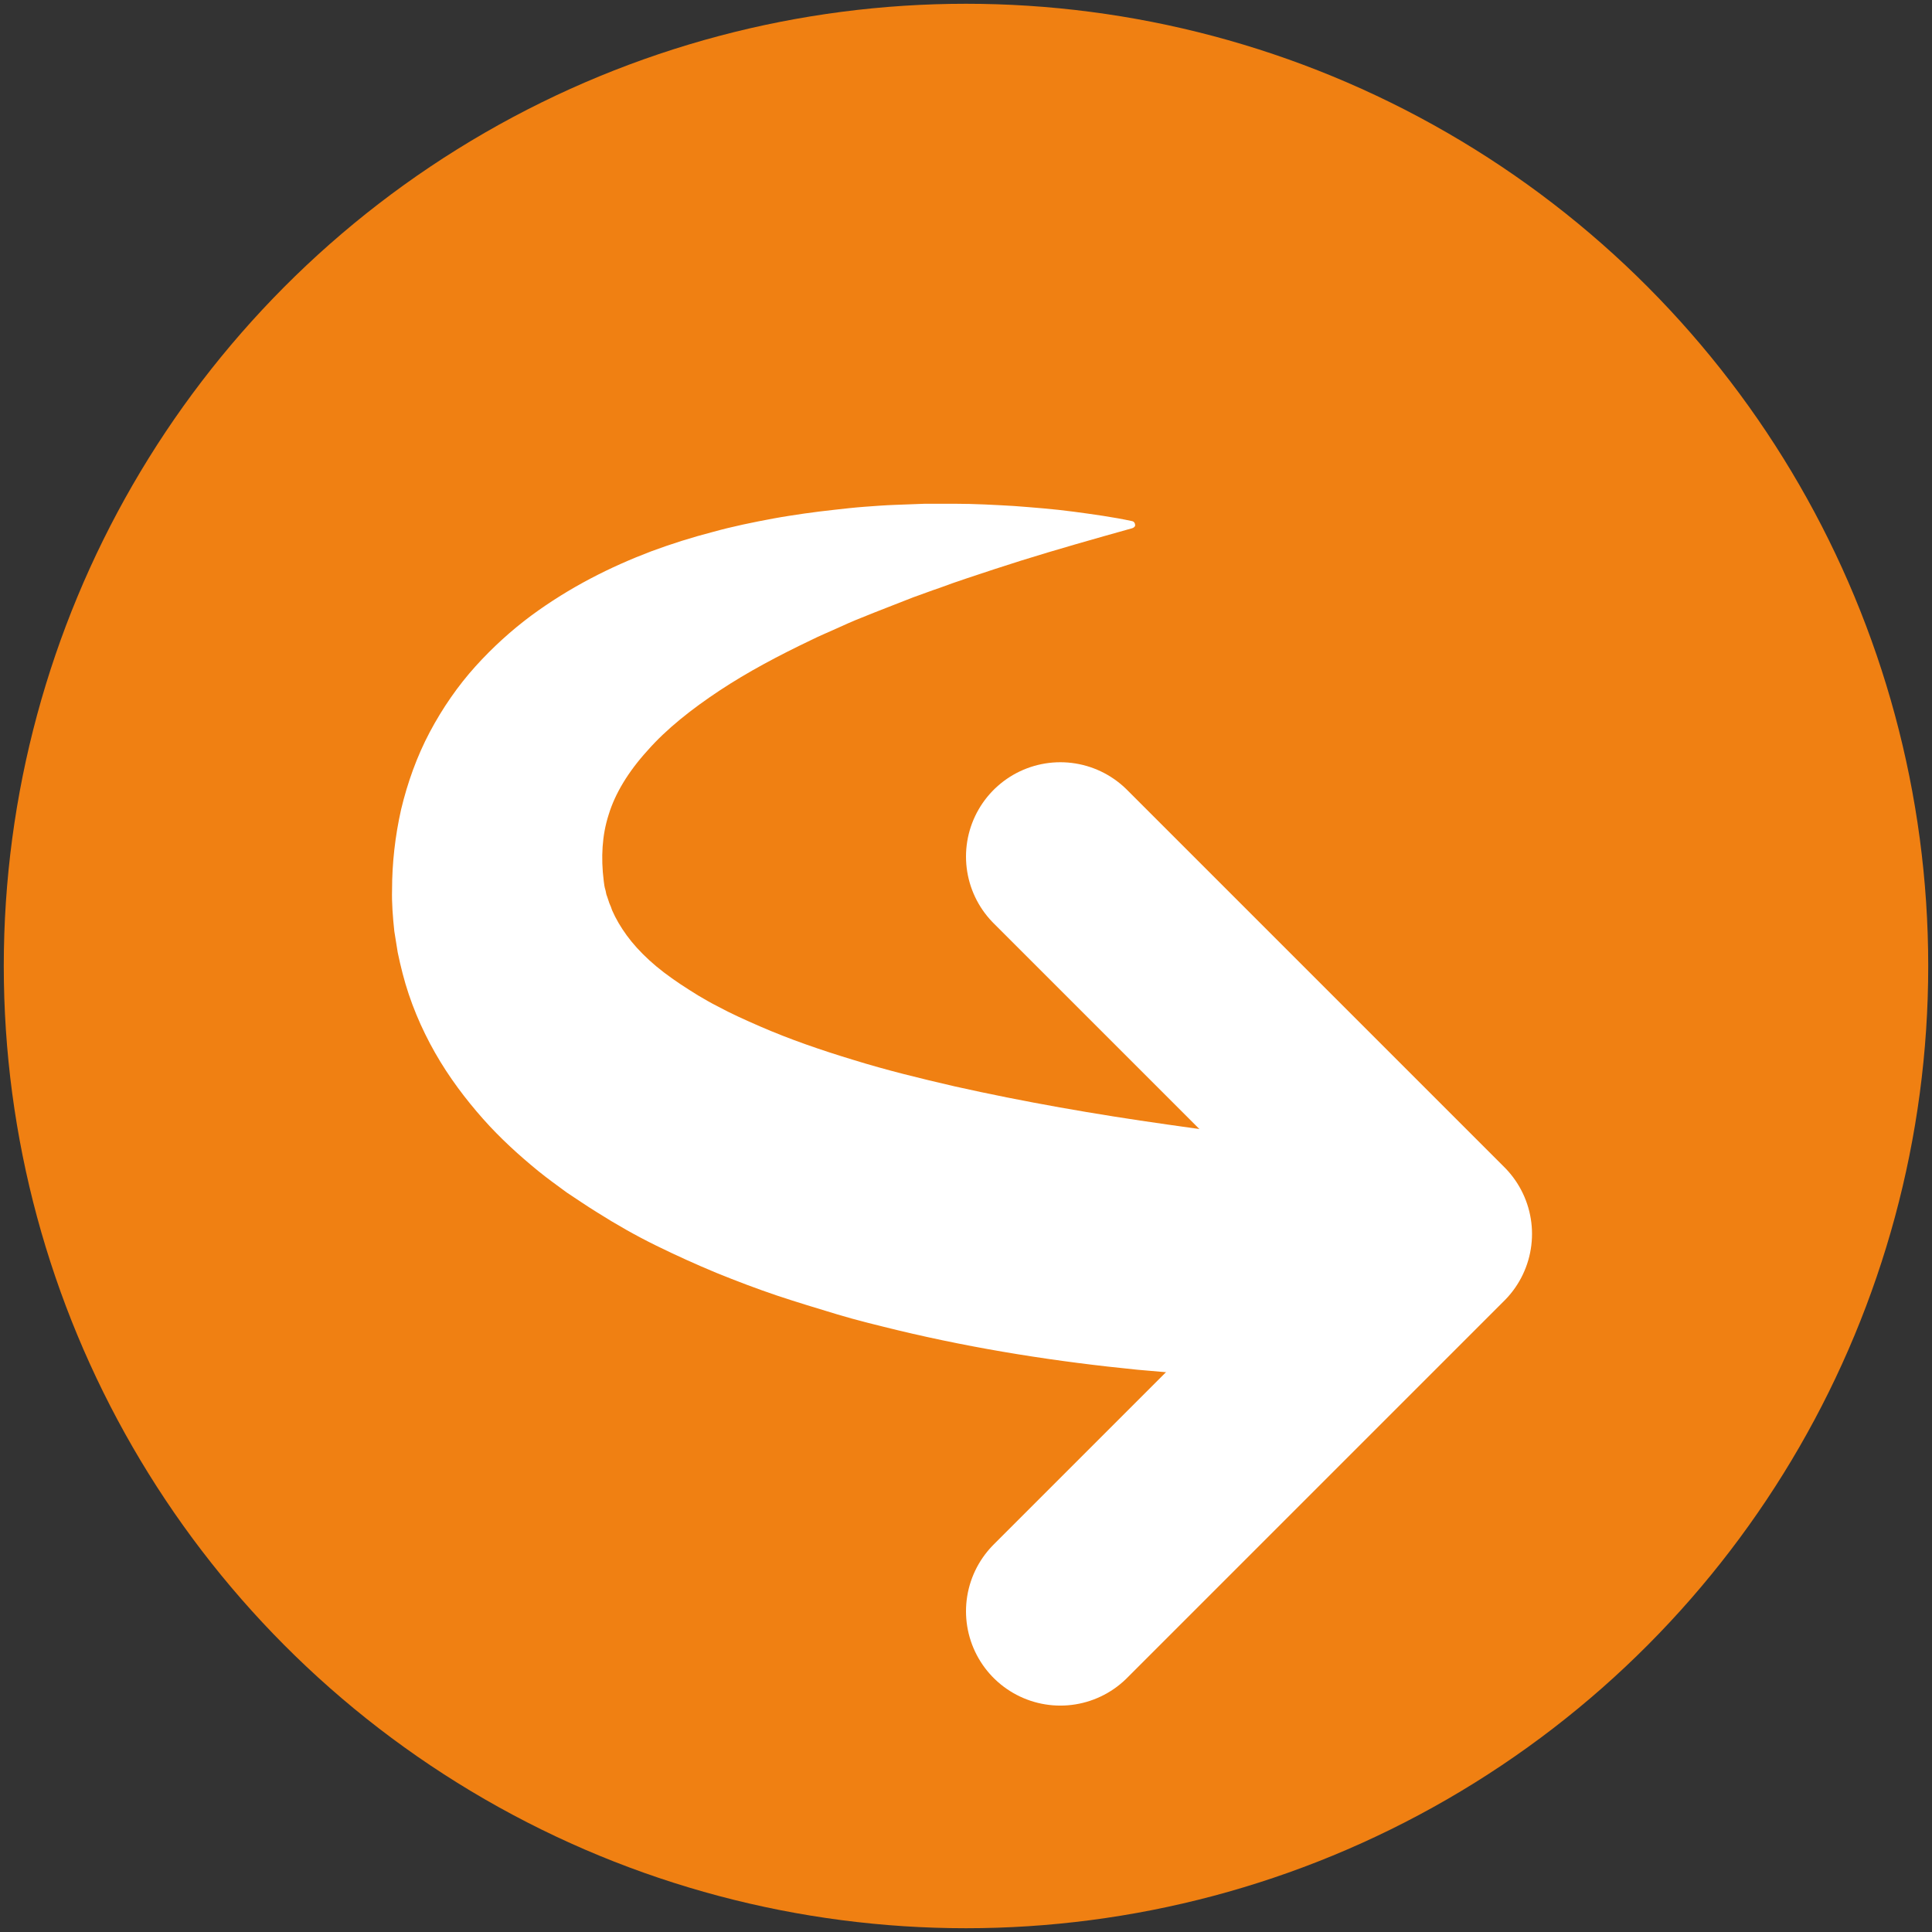
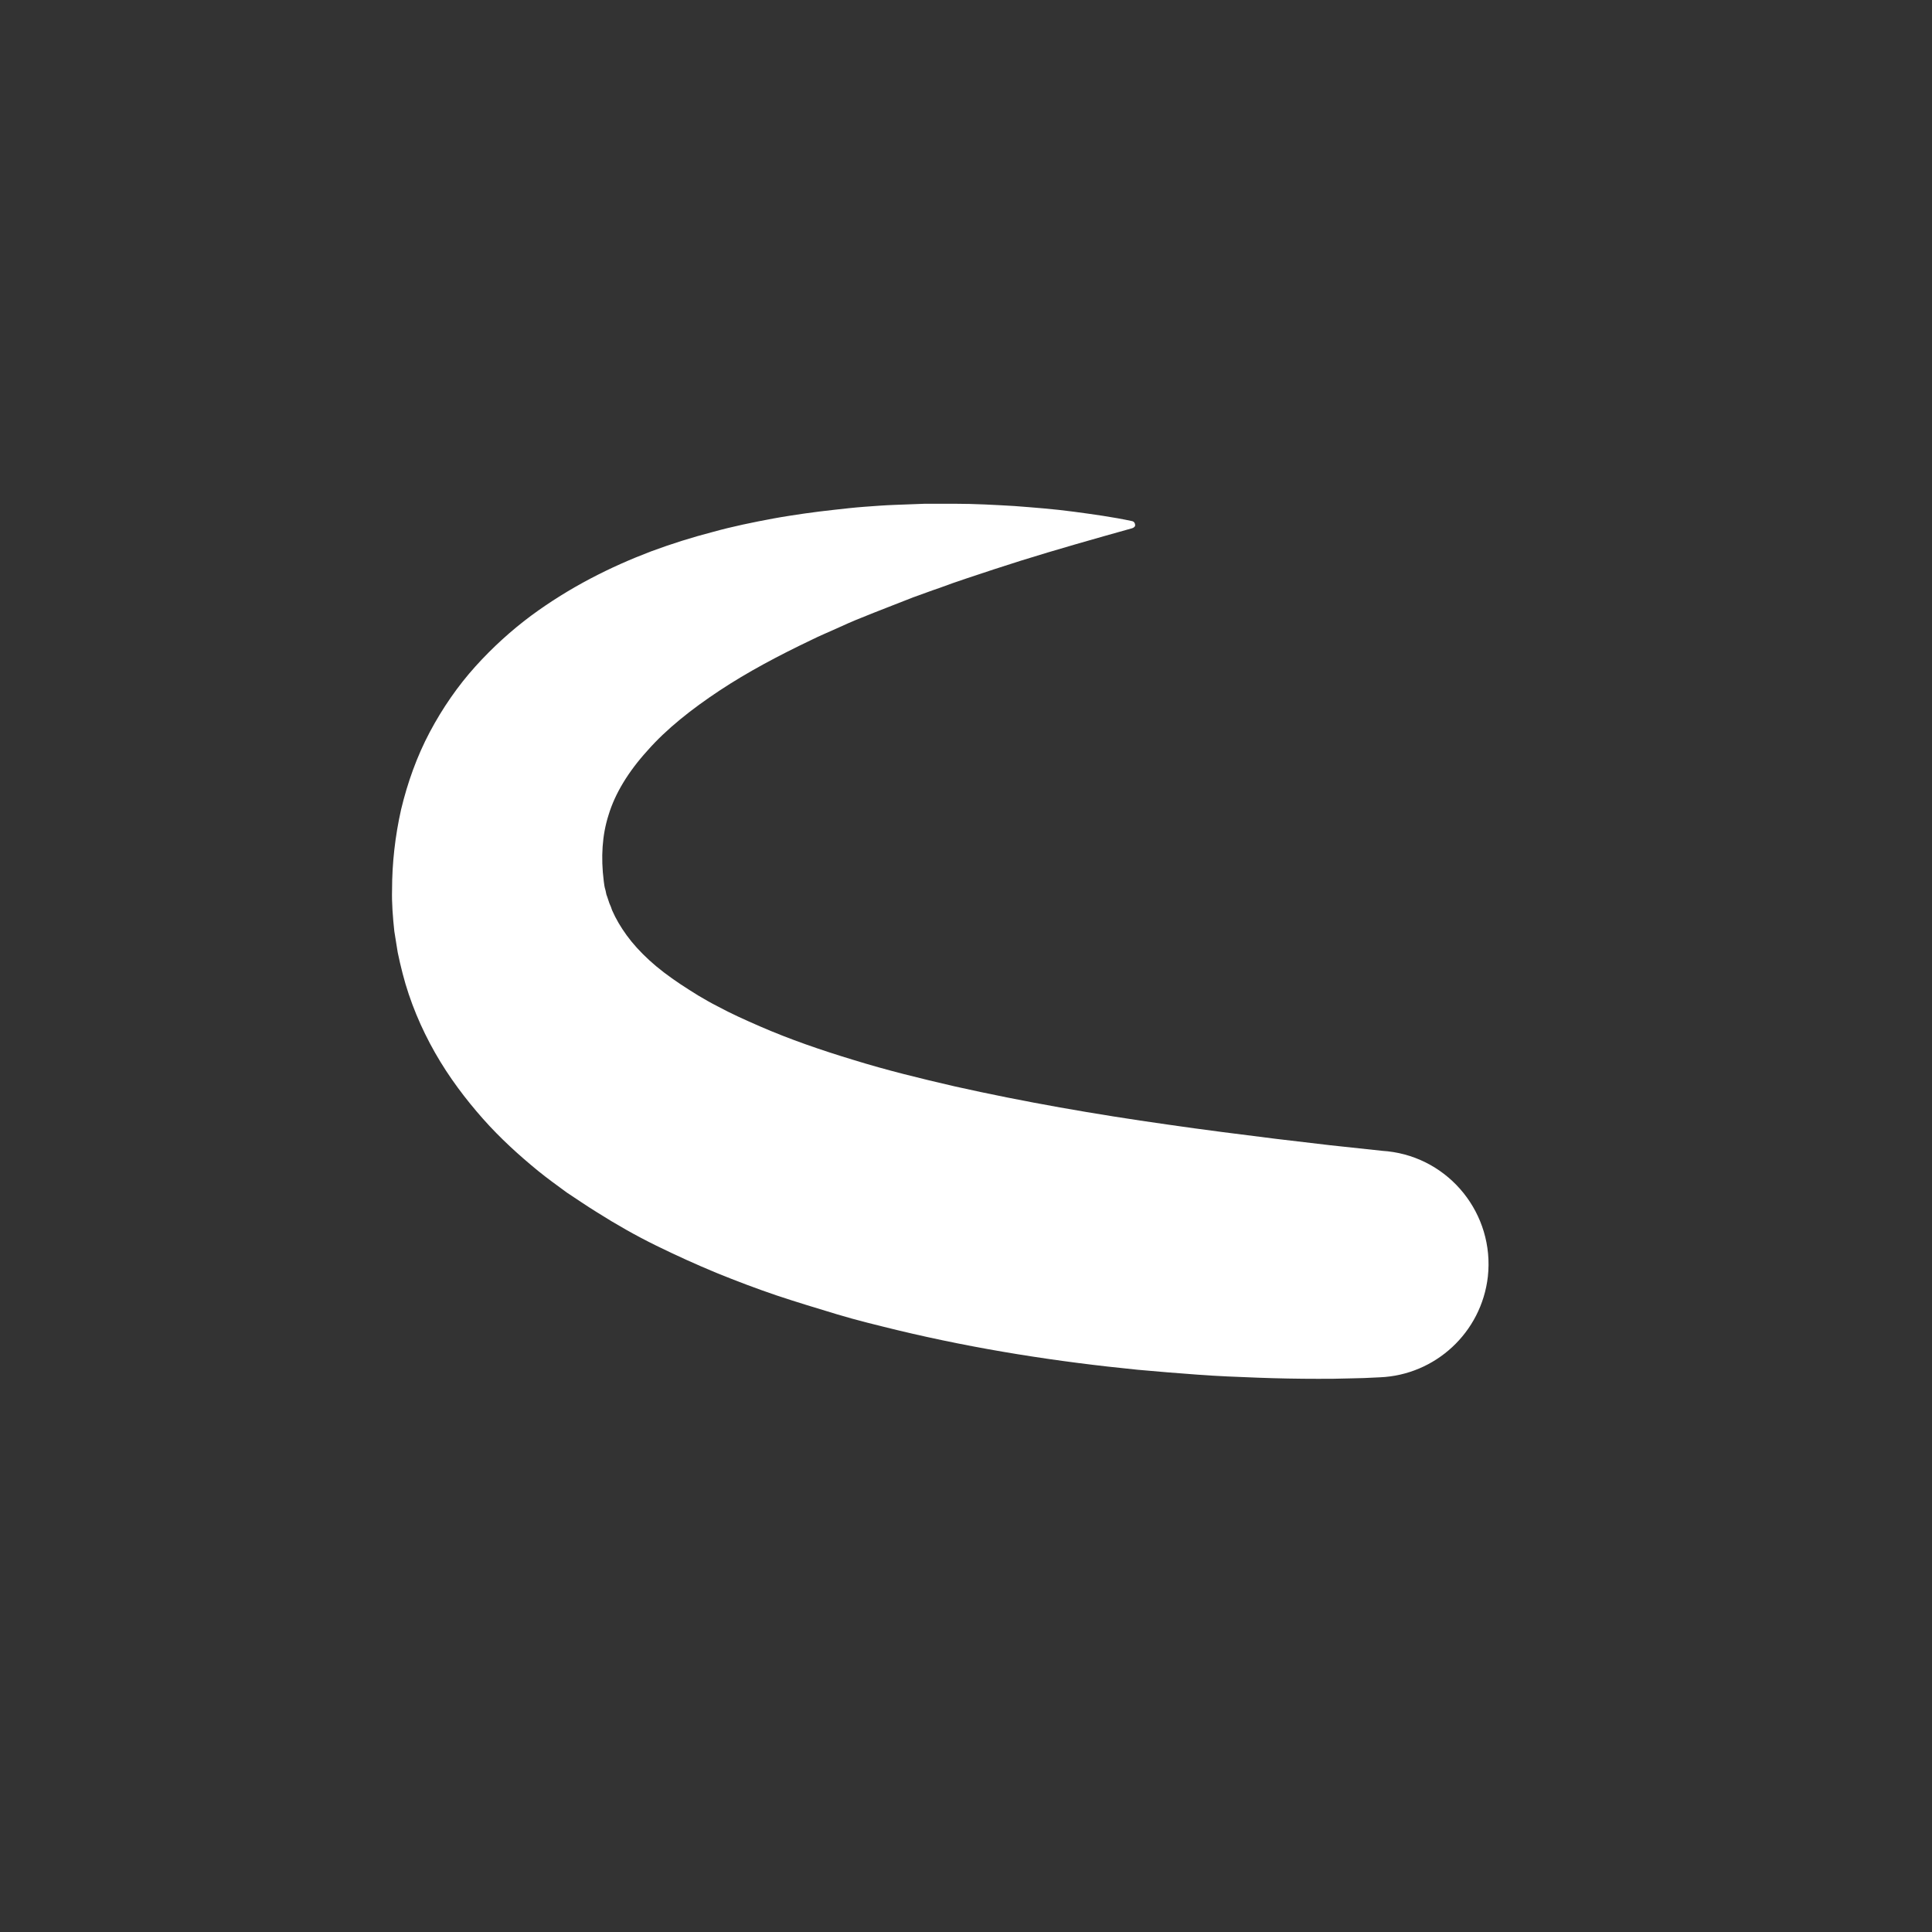
<svg xmlns="http://www.w3.org/2000/svg" version="1.1" x="0px" y="0px" viewBox="0 0 512 512" style="enable-background:new 0 0 512 512;" xml:space="preserve">
  <rect x="0" y="0" width="512" height="512" fill="#333333" stroke="none" />
  <style type="text/css">
	.st0{fill:#F08012;}
	.st1{fill:#FFFFFF;}
	.st2{fill:none;stroke:#FFFFFF;stroke-width:50;stroke-linecap:round;stroke-linejoin:round;stroke-miterlimit:10;}
</style>
  <g id="Ebene_1">
-     <circle class="st0" cx="256" cy="256" r="255" />
-   </g>
+     </g>
  <g id="Ebene_2">
    <g>
      <path class="st1" d="M300,140c-10,2.8-19.9,5.6-29.5,8.6c-4.8,1.5-9.6,3.1-14.4,4.7c-2.4,0.8-4.7,1.6-7.1,2.5    c-2.4,0.8-4.7,1.7-7,2.5c-2.3,0.9-4.6,1.8-6.9,2.7c-2.3,0.9-4.6,1.8-6.8,2.7c-2.3,0.9-4.5,1.9-6.7,2.9c-2.2,1-4.4,1.9-6.6,3    c-8.6,4.1-16.9,8.5-24.3,13.4c-7.4,4.9-14.1,10.2-19.1,15.9c-5.1,5.6-8.6,11.4-10.3,17c-0.9,2.8-1.4,5.6-1.6,8.5    c-0.2,2.9-0.1,5.9,0.3,9.1c0.1,0.8,0.2,1.6,0.4,2.2c0.2,0.6,0.2,1.3,0.5,1.9c0.2,0.6,0.4,1.2,0.6,1.8c0.3,0.6,0.5,1.2,0.7,1.8    c1,2.3,2.3,4.5,3.9,6.7c1.6,2.2,3.6,4.4,6,6.6c2.4,2.2,5.2,4.3,8.2,6.3c1.5,1,3.1,2,4.7,3c1.7,1,3.4,2,5.2,2.9    c3.5,1.9,7.3,3.6,11.2,5.3c7.8,3.4,16.2,6.3,24.8,8.9c8.7,2.7,17.7,4.9,26.8,7c18.3,4.1,37.2,7.4,56.3,10.1    c9.6,1.4,19.2,2.6,28.8,3.8l14.4,1.7l14,1.5l1.2,0.1c16.5,1.8,28.4,16.7,26.6,33.2c-1.7,14.9-14,26.1-28.6,26.7l-4.3,0.2l-4.1,0.1    c-2.7,0.1-5.4,0.1-8,0.1c-5.3,0-10.7-0.1-16-0.3c-5.3-0.2-10.6-0.4-15.9-0.8c-5.3-0.4-10.6-0.8-15.9-1.3    c-21.2-2.1-42.5-5.4-63.7-10.5c-5.3-1.3-10.7-2.6-16-4.2c-5.3-1.6-10.6-3.2-16-5c-5.3-1.8-10.6-3.8-16-6    c-5.3-2.2-10.6-4.6-15.9-7.2c-5.3-2.6-10.6-5.6-15.8-8.9c-2.6-1.6-5.2-3.4-7.8-5.1c-2.6-1.9-5.1-3.7-7.7-5.8    c-5-4.1-10-8.6-14.6-13.8c-4.6-5.2-9-11-12.7-17.5c-3.7-6.5-6.7-13.6-8.6-21c-0.5-1.9-0.9-3.7-1.3-5.6c-0.3-1.9-0.6-3.8-0.9-5.6    c-0.4-3.7-0.7-7.6-0.6-11c0-7,0.8-14.2,2.4-21.3c1.7-7.1,4.2-14.1,7.6-20.5c3.4-6.4,7.5-12.3,12.1-17.4c4.6-5.1,9.6-9.6,14.7-13.4    c10.3-7.6,21.1-13,31.9-17.1c5.4-2,10.8-3.7,16.2-5.1c5.4-1.5,10.8-2.6,16.2-3.6c2.7-0.5,5.4-0.9,8.1-1.3c2.7-0.4,5.4-0.7,8-1    c2.7-0.3,5.3-0.6,8-0.8c2.7-0.2,5.3-0.4,8-0.5c2.7-0.1,5.3-0.2,8-0.3c2.7,0,5.3,0,7.9,0c5.3,0,10.6,0.3,15.8,0.6    c5.2,0.4,10.5,0.8,15.7,1.5c5.2,0.7,10.4,1.4,15.5,2.5c0.6,0.1,0.9,0.7,0.8,1.3C300.7,139.6,300.4,139.9,300,140L300,140z" />
    </g>
-     <polyline class="st2" points="281,227 381,327 281,427  " />
  </g>
  <g id="Ebene_3">
</g>
</svg>